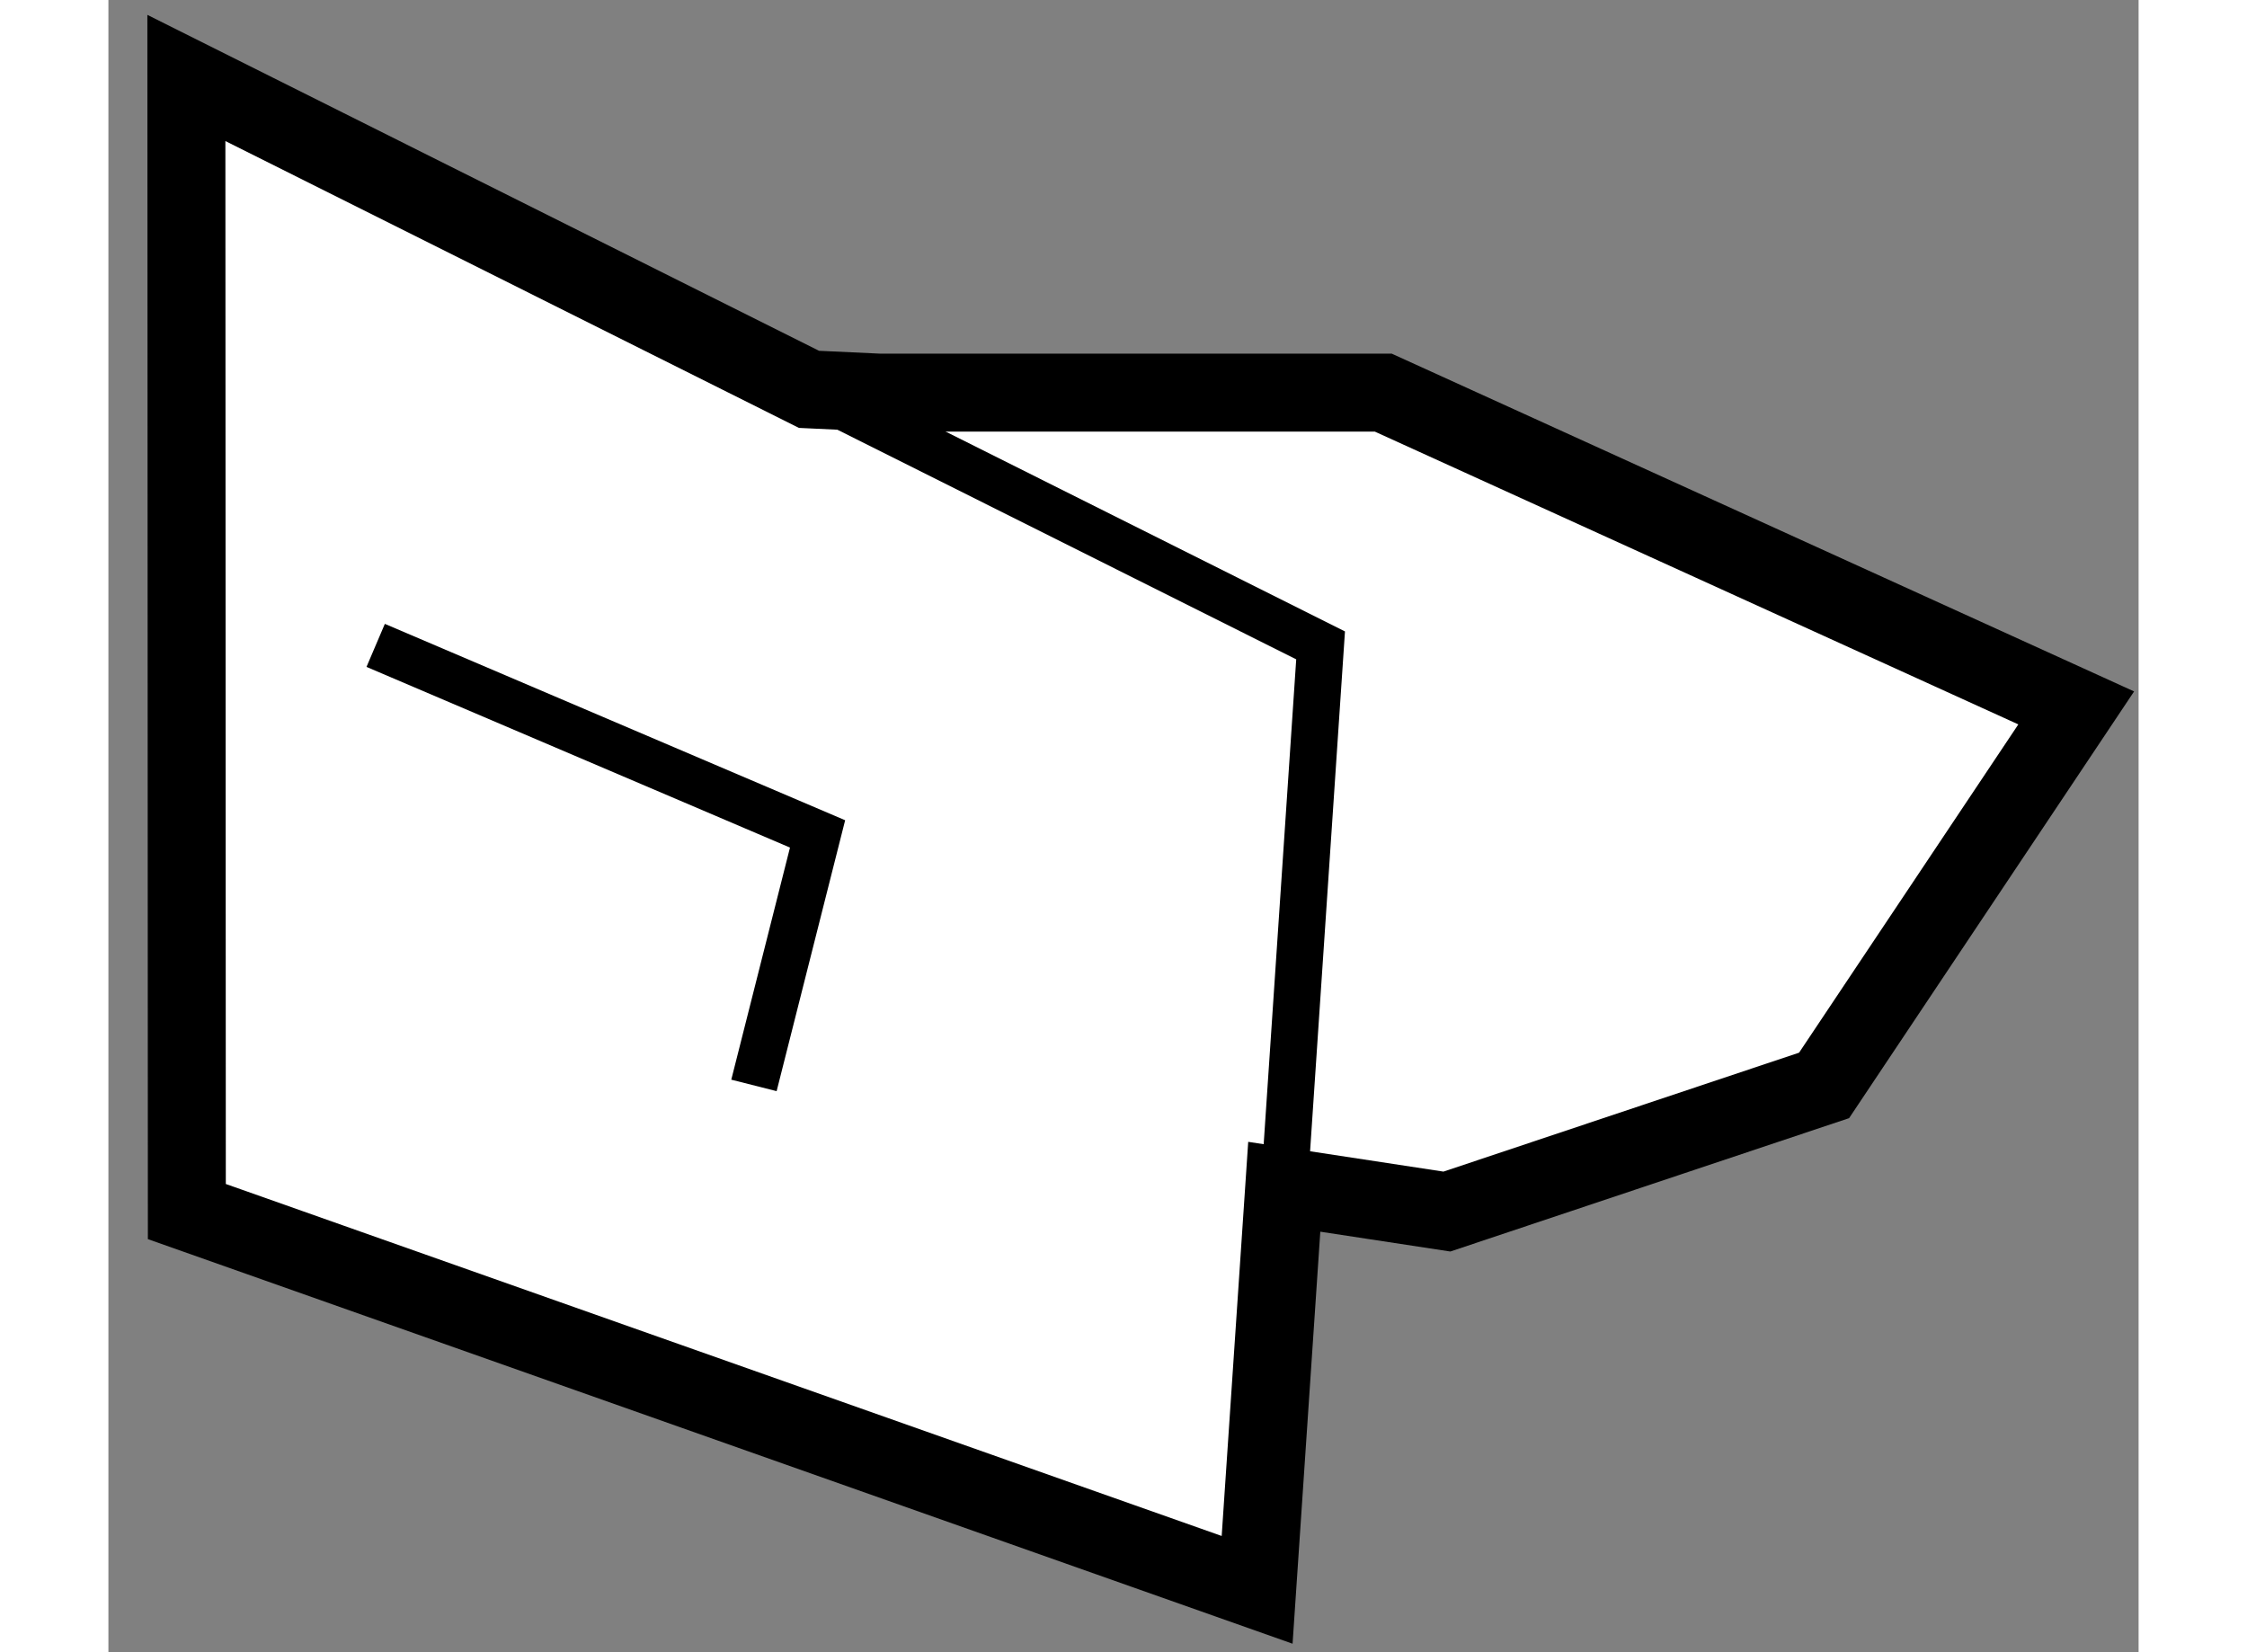
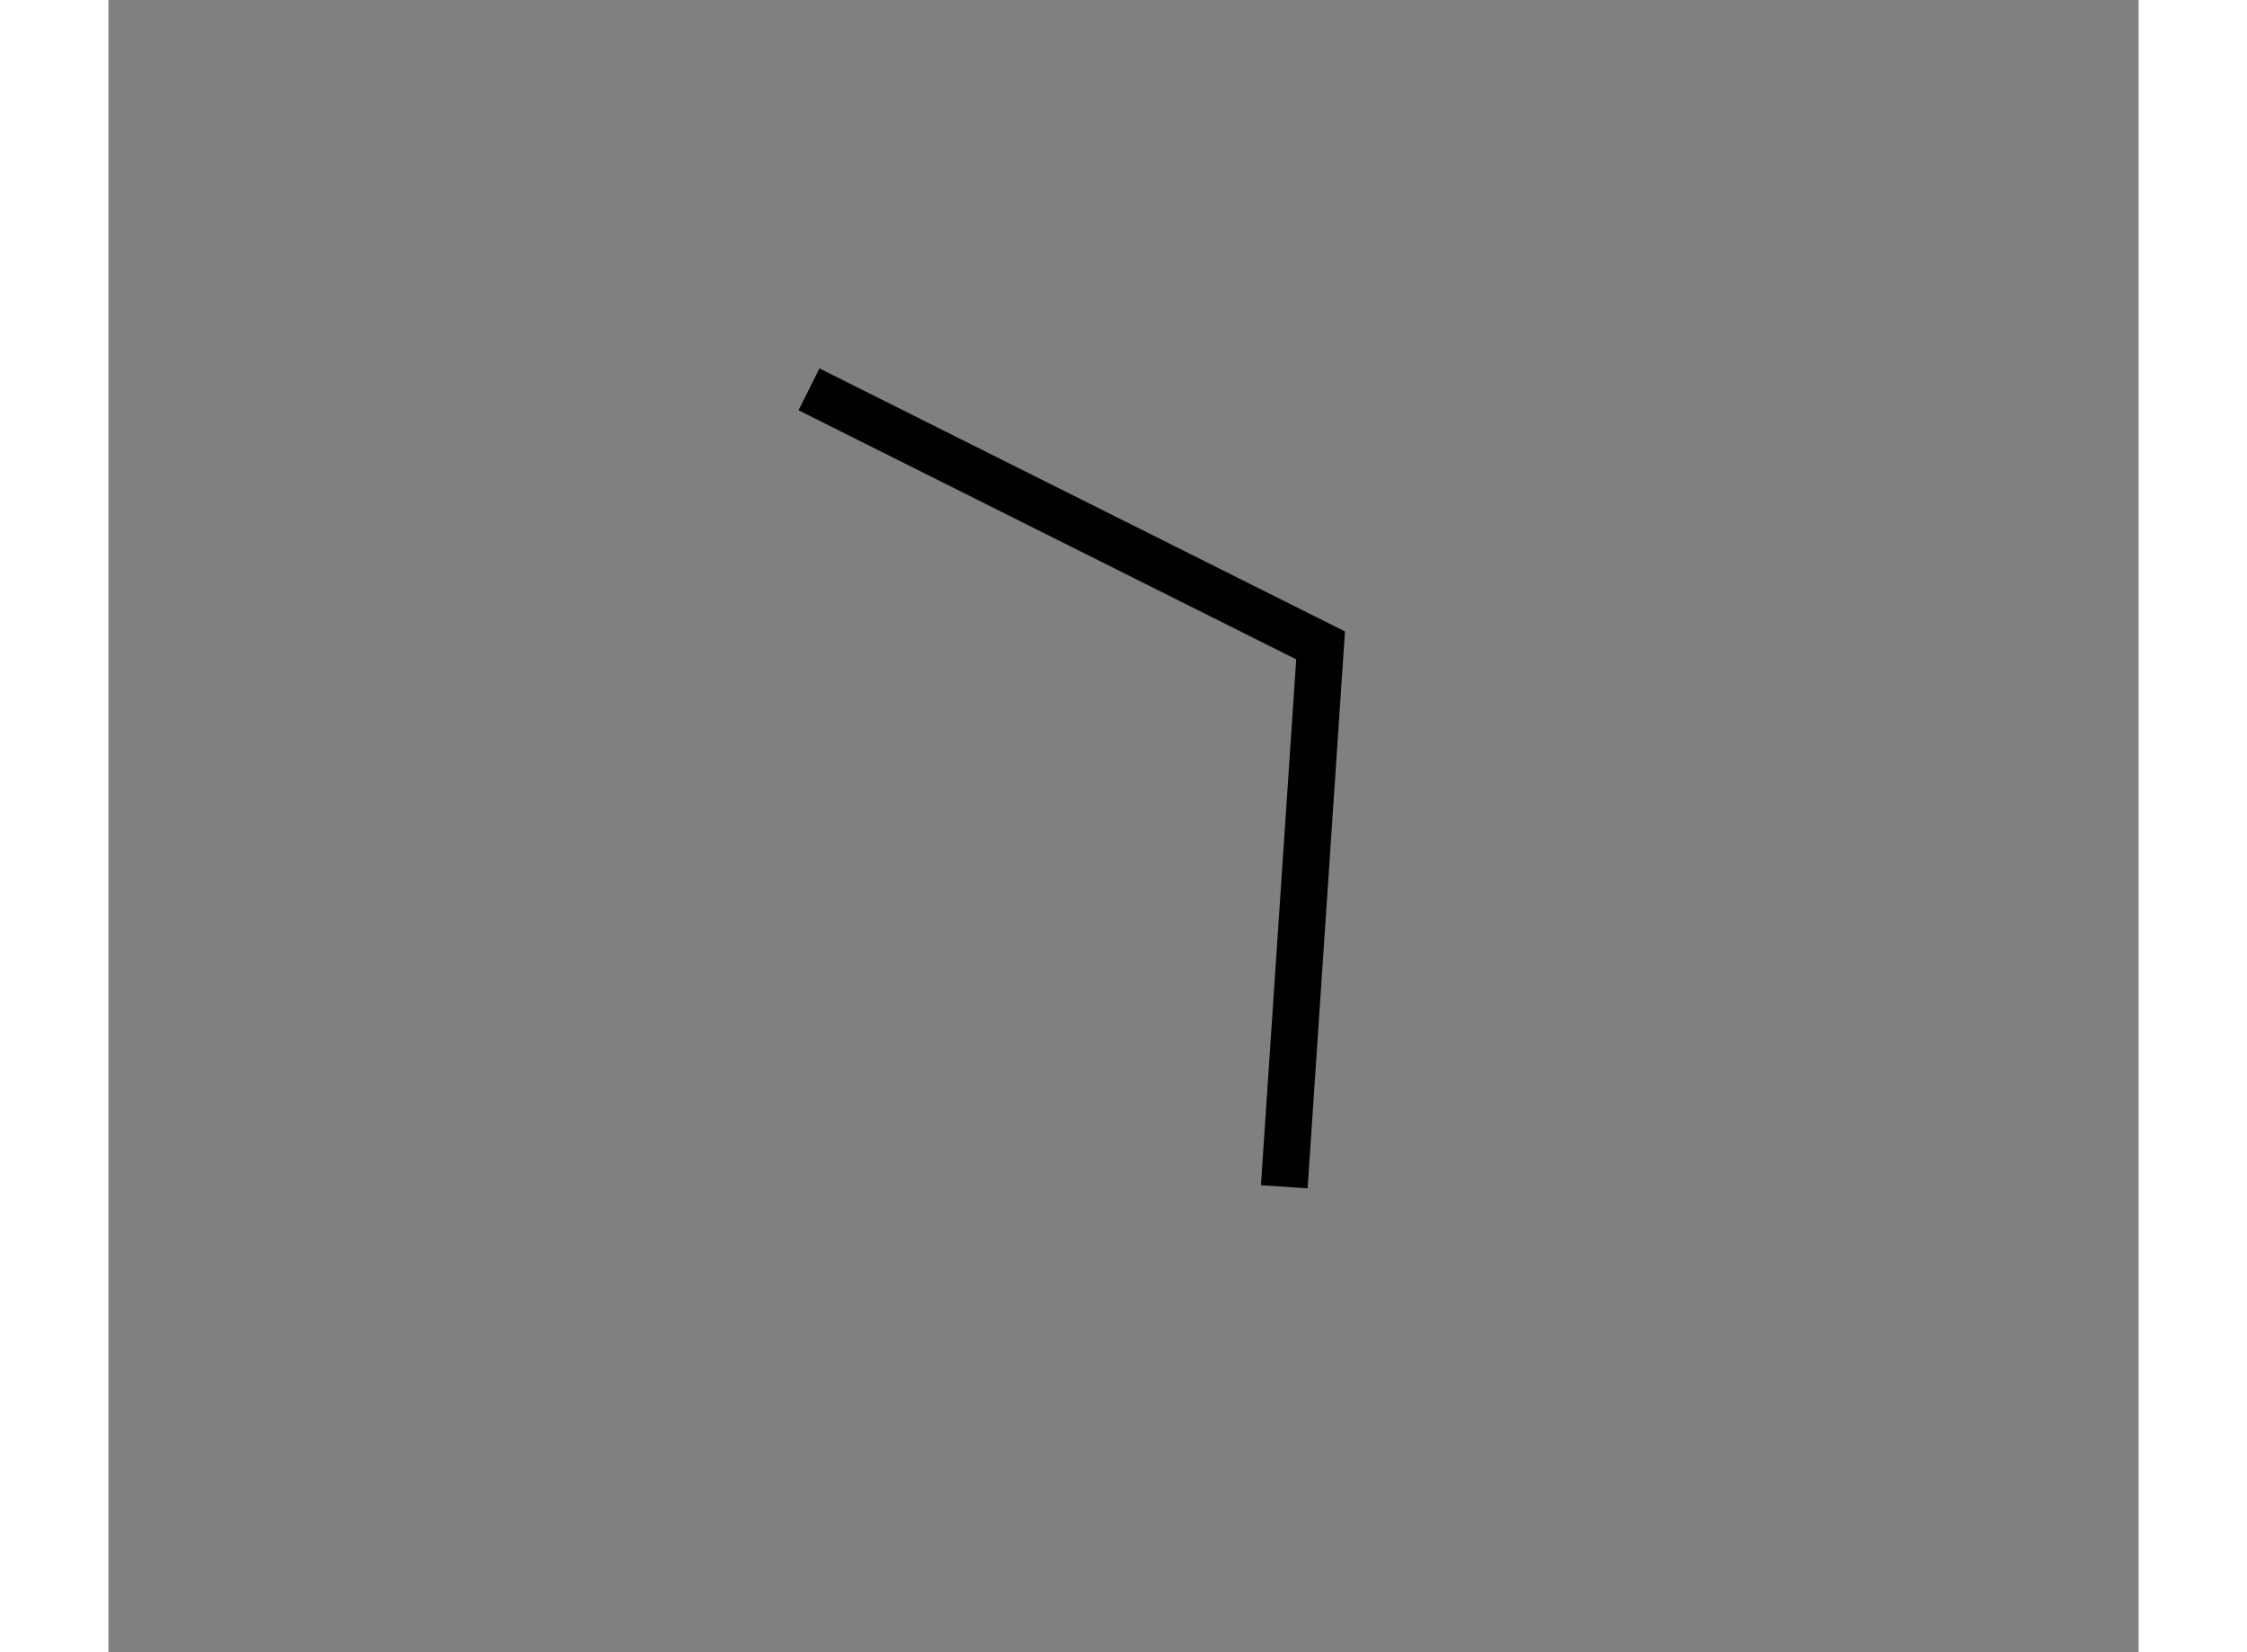
<svg xmlns="http://www.w3.org/2000/svg" version="1.1" x="0px" y="0px" width="244.8px" height="180px" viewBox="140.102 49.632 13.02 10.596" enable-background="new 0 0 244.8 180" xml:space="preserve">
  <rect x="140.102" y="49.632" width="13.02" height="10.596" fill="#808080" stroke="none" />
  <g>
-     <polygon fill="#FFFFFF" stroke="#000000" stroke-width="0.5" points="148.278,52.15 145.045,52.15 144.595,52.129 140.602,50.132     140.605,57.402 147.469,59.828 147.643,57.243 148.686,57.402 151.105,56.593 152.722,54.172   " />
    <polyline fill="none" stroke="#000000" stroke-width="0.3" points="144.595,52.129 147.876,53.771 147.643,57.243   " />
-     <polyline fill="none" stroke="#000000" stroke-width="0.3" points="141.816,53.771 144.65,54.98 144.242,56.593   " />
  </g>
</svg>